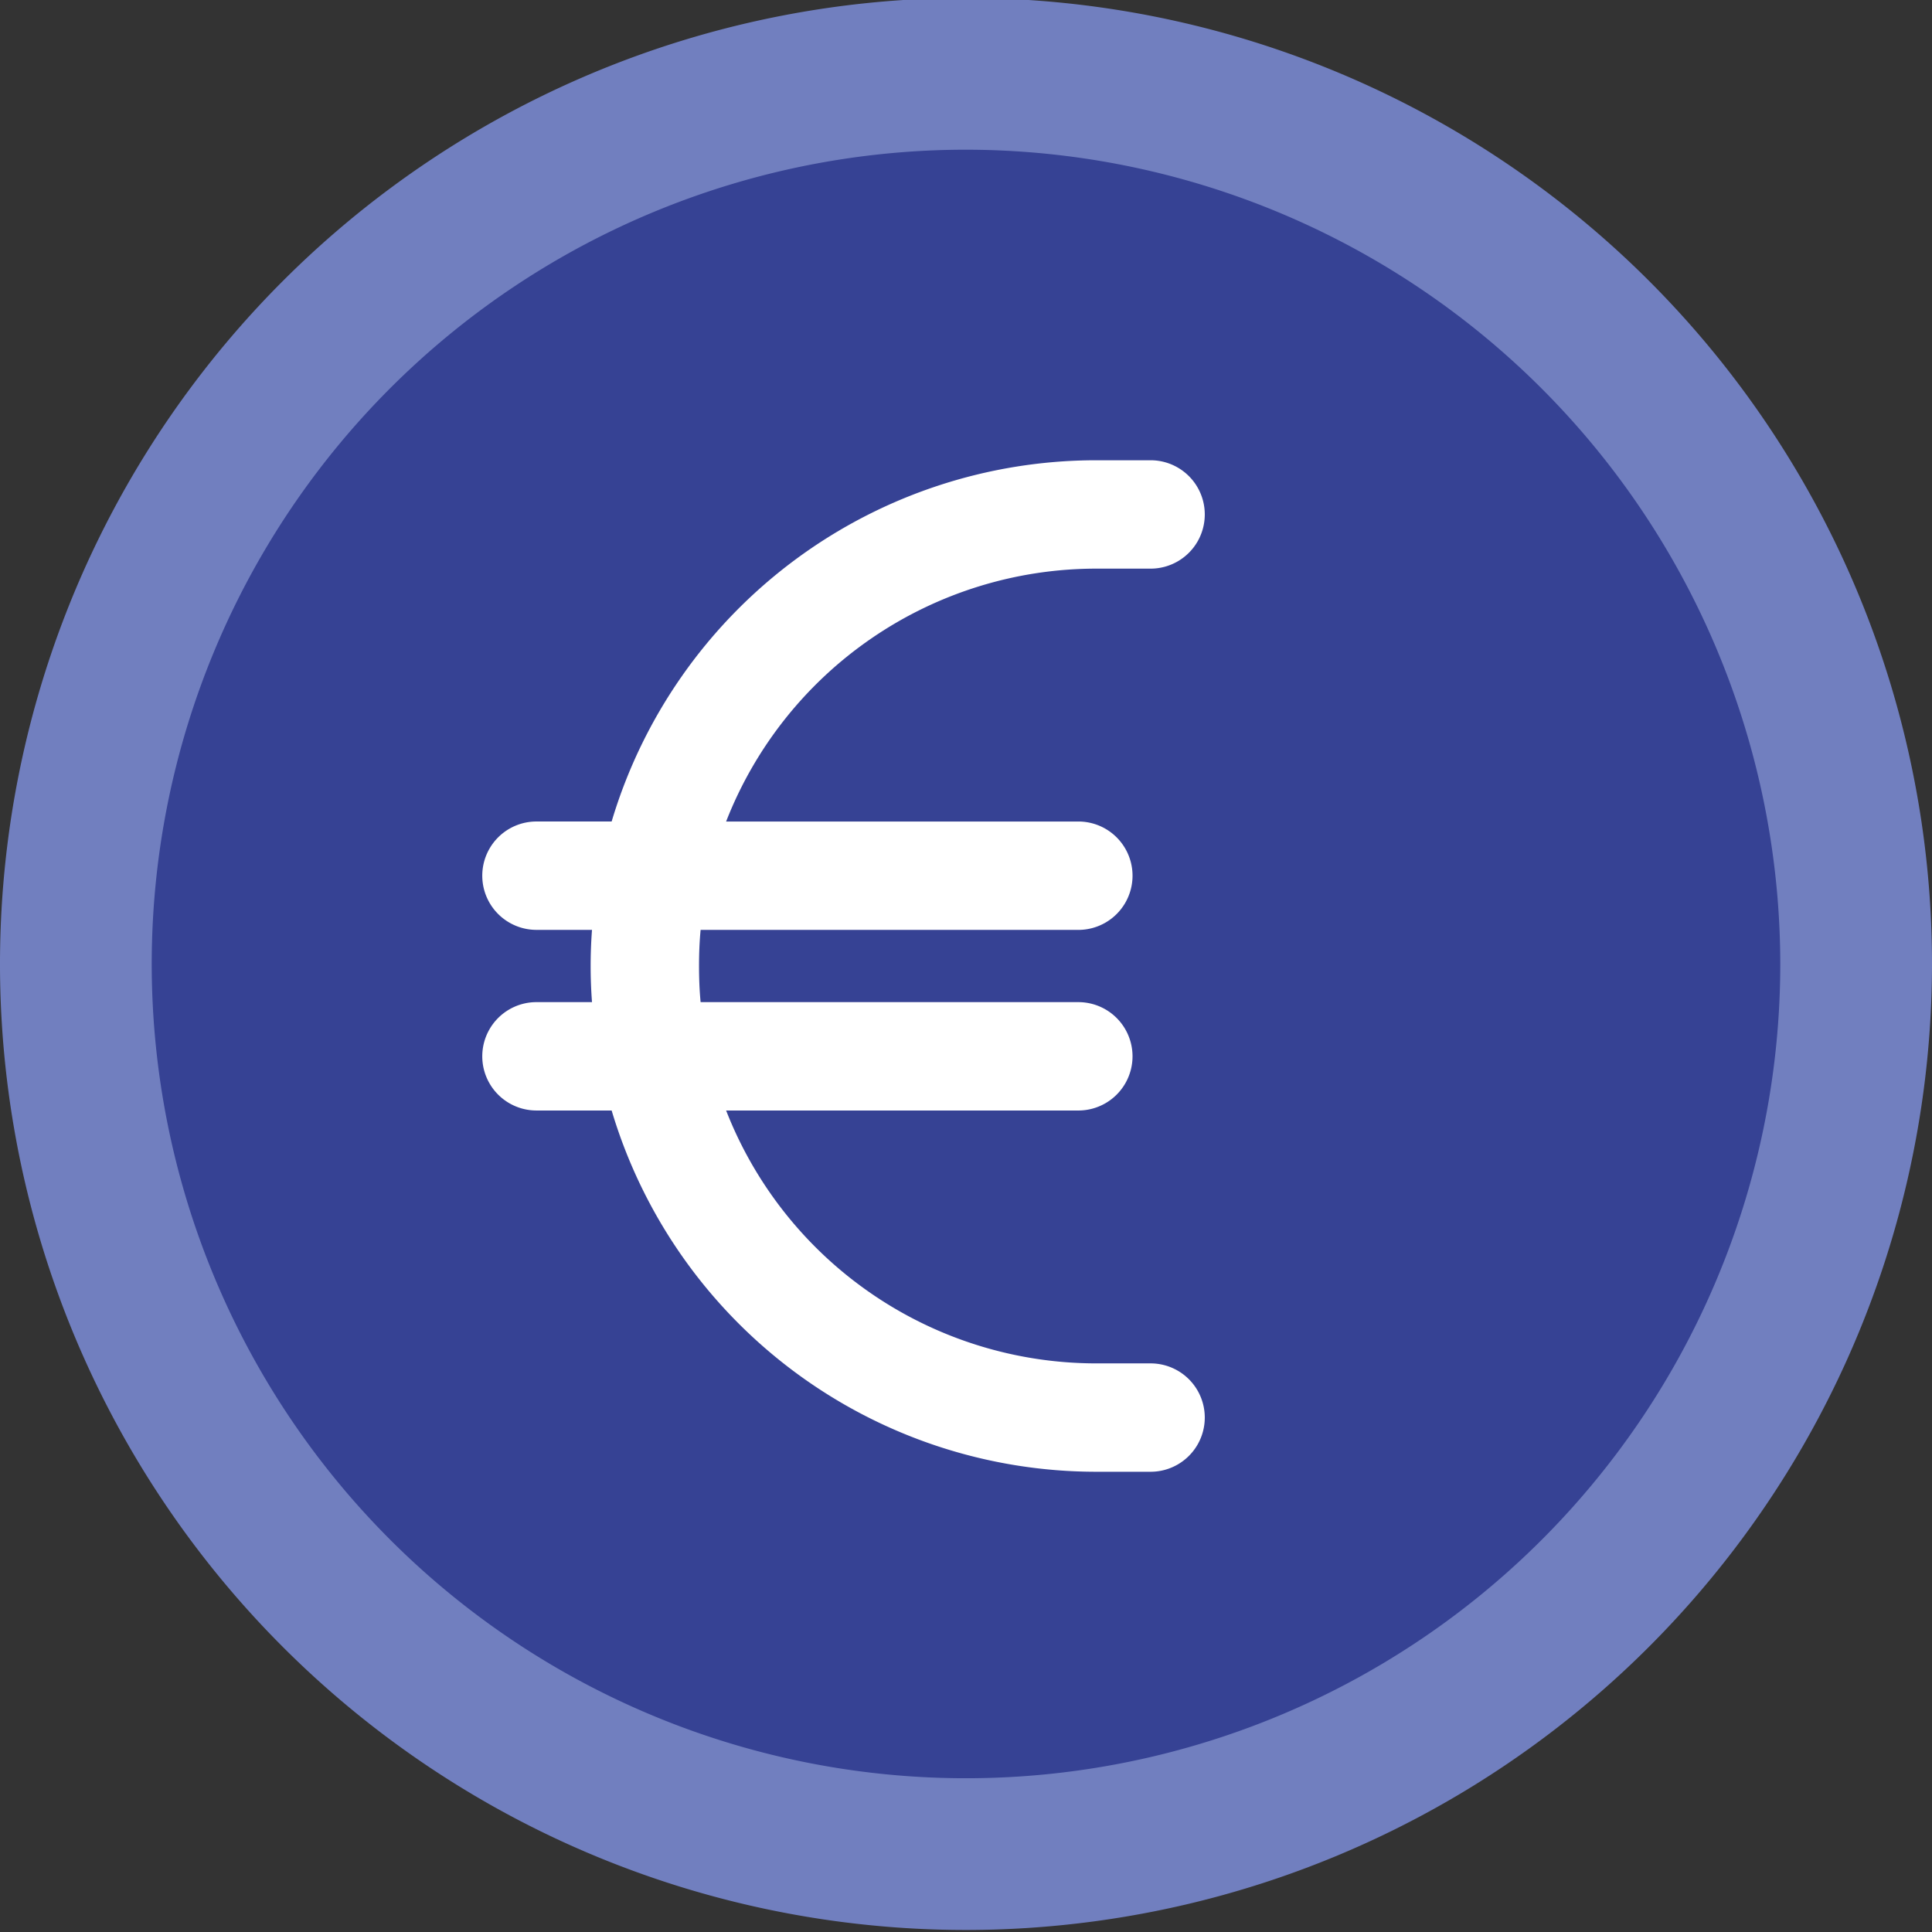
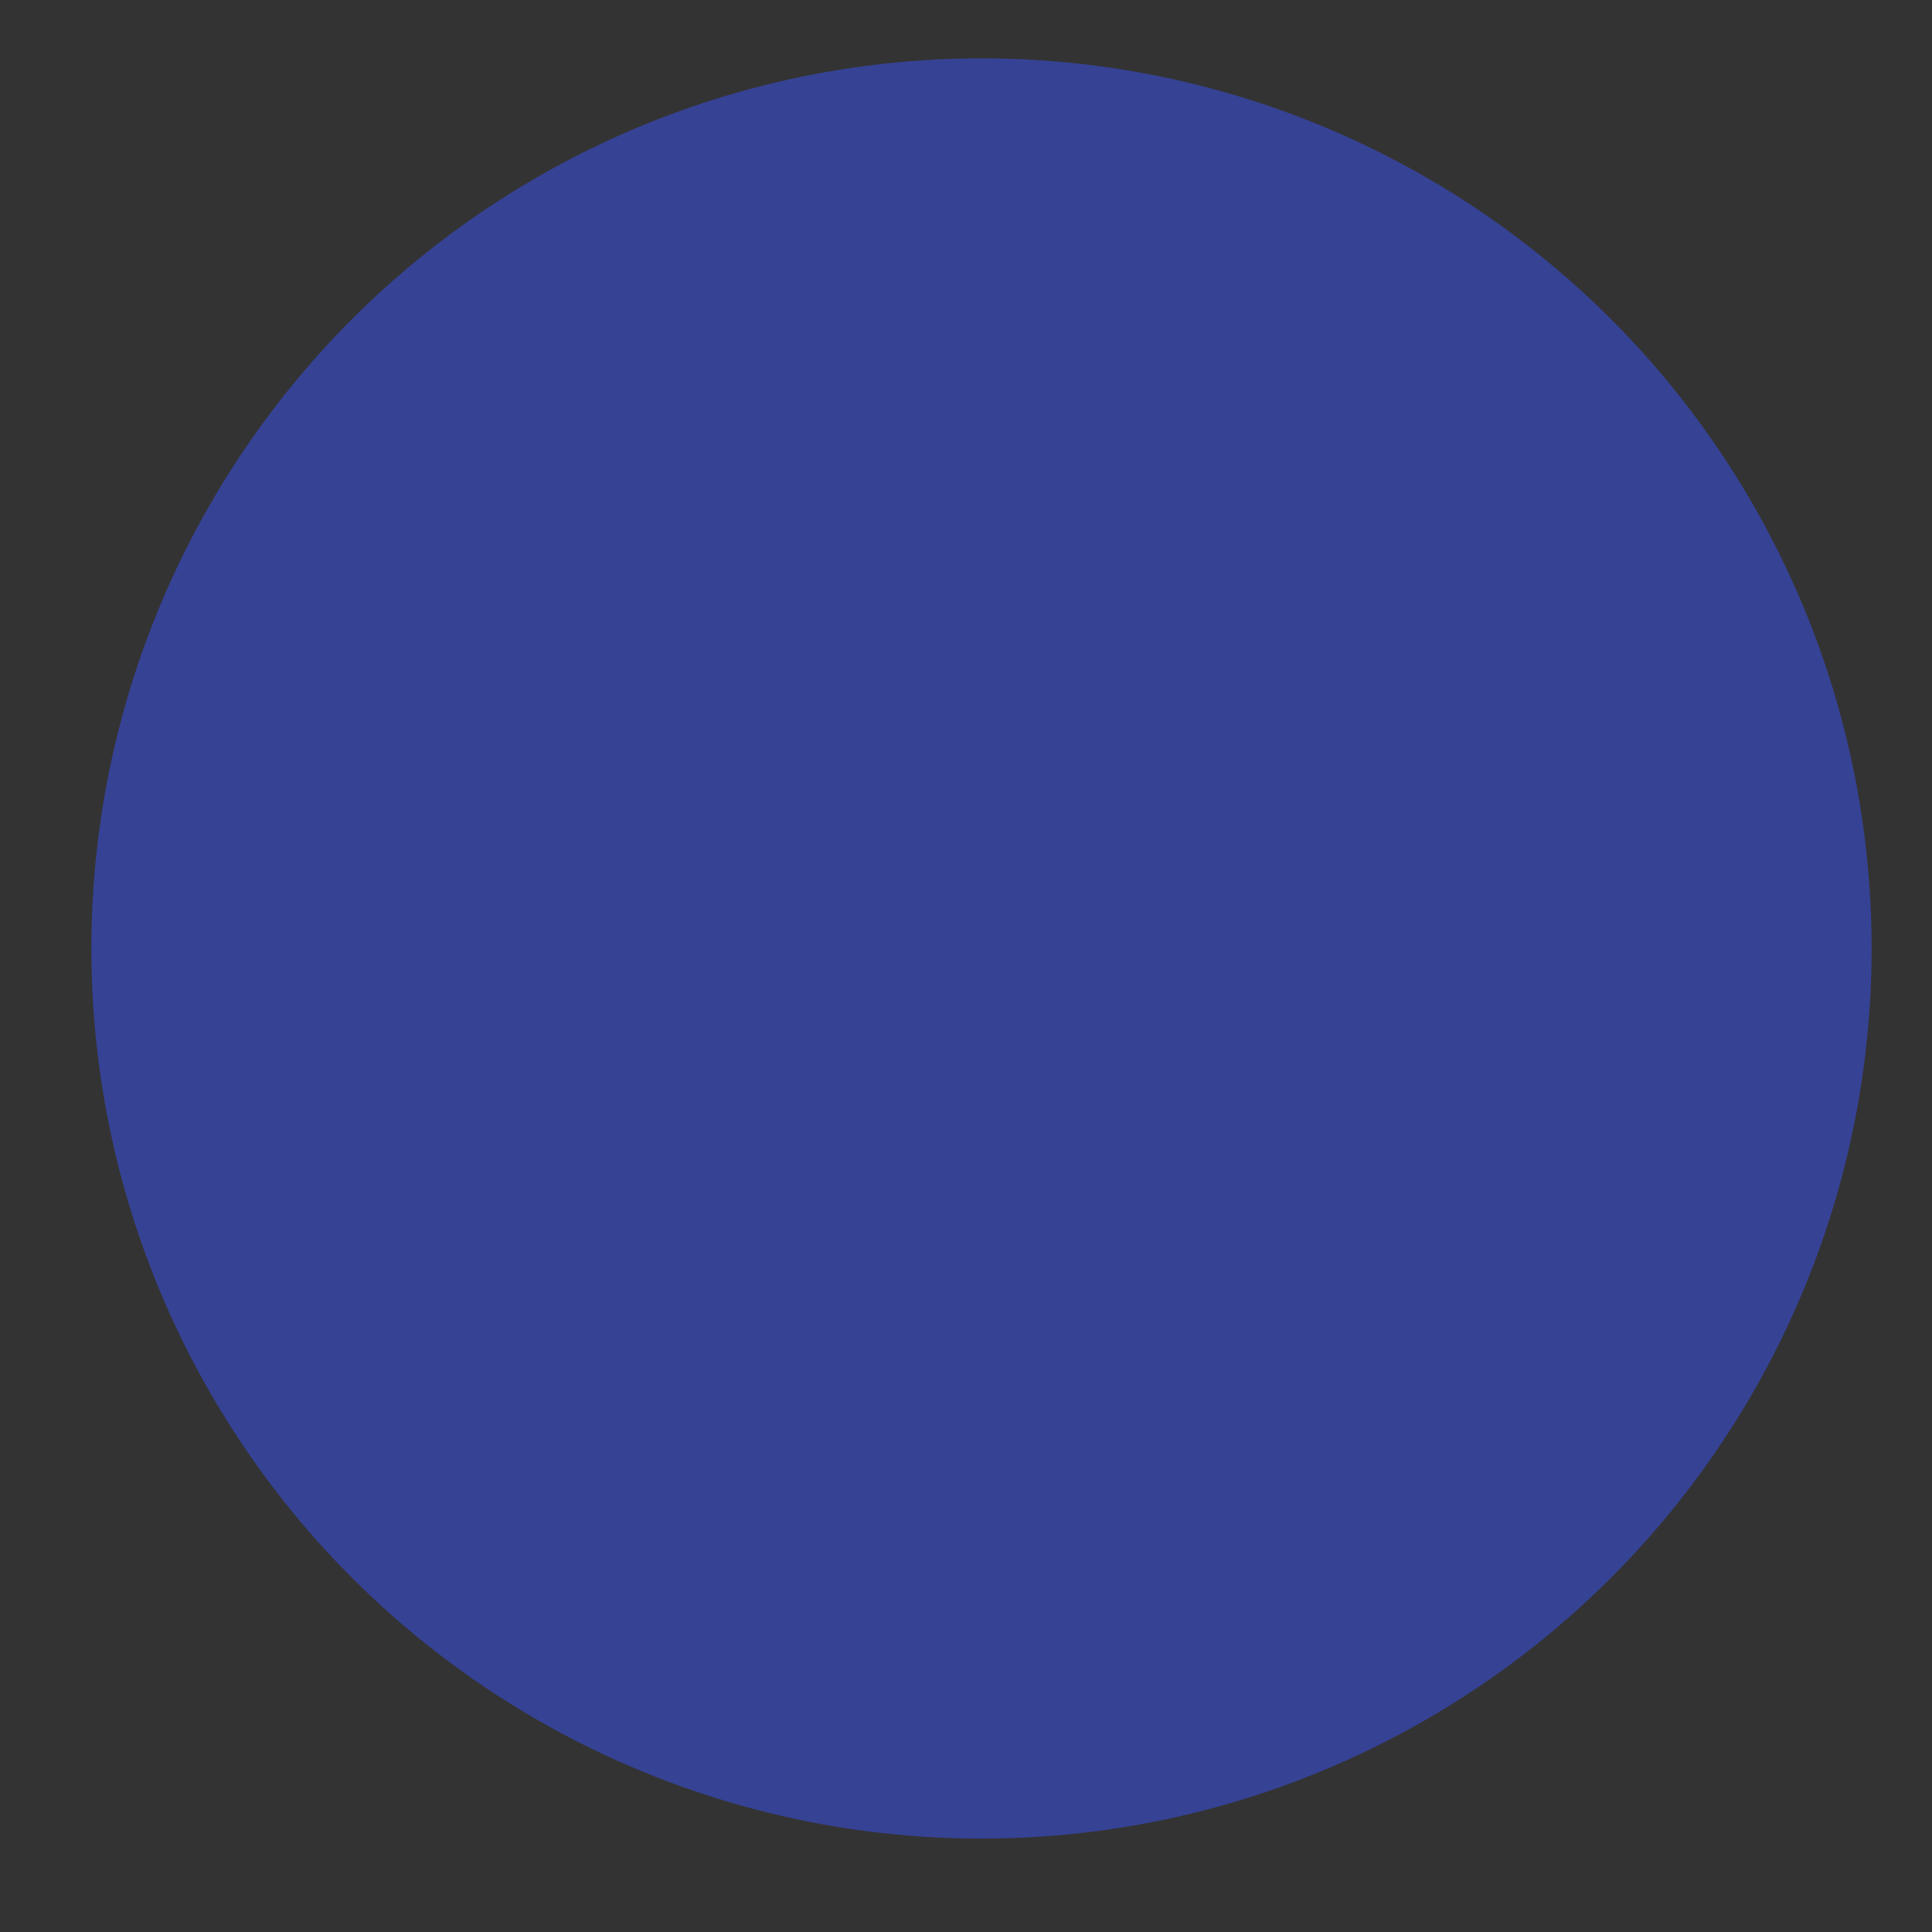
<svg xmlns="http://www.w3.org/2000/svg" viewBox="0 0 191 191">
  <rect x="0" y="0" width="191" height="191" fill="#333333" stroke="none" />
  <defs>
    <style>.a{fill:#364294;}.b{fill:#717fbf;}.c{fill:#fff;}</style>
  </defs>
  <circle class="a" cx="97.032" cy="93.768" r="88" />
-   <path class="b" d="M95.5,190.8A95.5,95.5,0,1,1,191,95.3,95.555,95.555,0,0,1,95.5,190.8Zm0-176A80.5,80.5,0,1,0,176,95.3,80.576,80.576,0,0,0,95.5,14.8Z" />
-   <path class="c" d="M58.526,91.929c-.089,1.183-.134,2.366-.134,3.571s.045,2.388.134,3.571H53.035a5.357,5.357,0,1,0,0,10.714h7.433A50.01,50.01,0,0,0,108.392,145.5h5.357a5.357,5.357,0,1,0,0-10.714h-5.357a39.29,39.29,0,0,1-36.607-25h34.821a5.357,5.357,0,0,0,0-10.714H69.263c-.112-1.183-.156-2.366-.156-3.571s.045-2.388.156-3.571h37.344a5.357,5.357,0,0,0,0-10.714H71.785a39.29,39.29,0,0,1,36.607-25h5.357a5.357,5.357,0,1,0,0-10.714h-5.357A50.01,50.01,0,0,0,60.468,81.214H53.035a5.357,5.357,0,1,0,0,10.714Z" />
</svg>